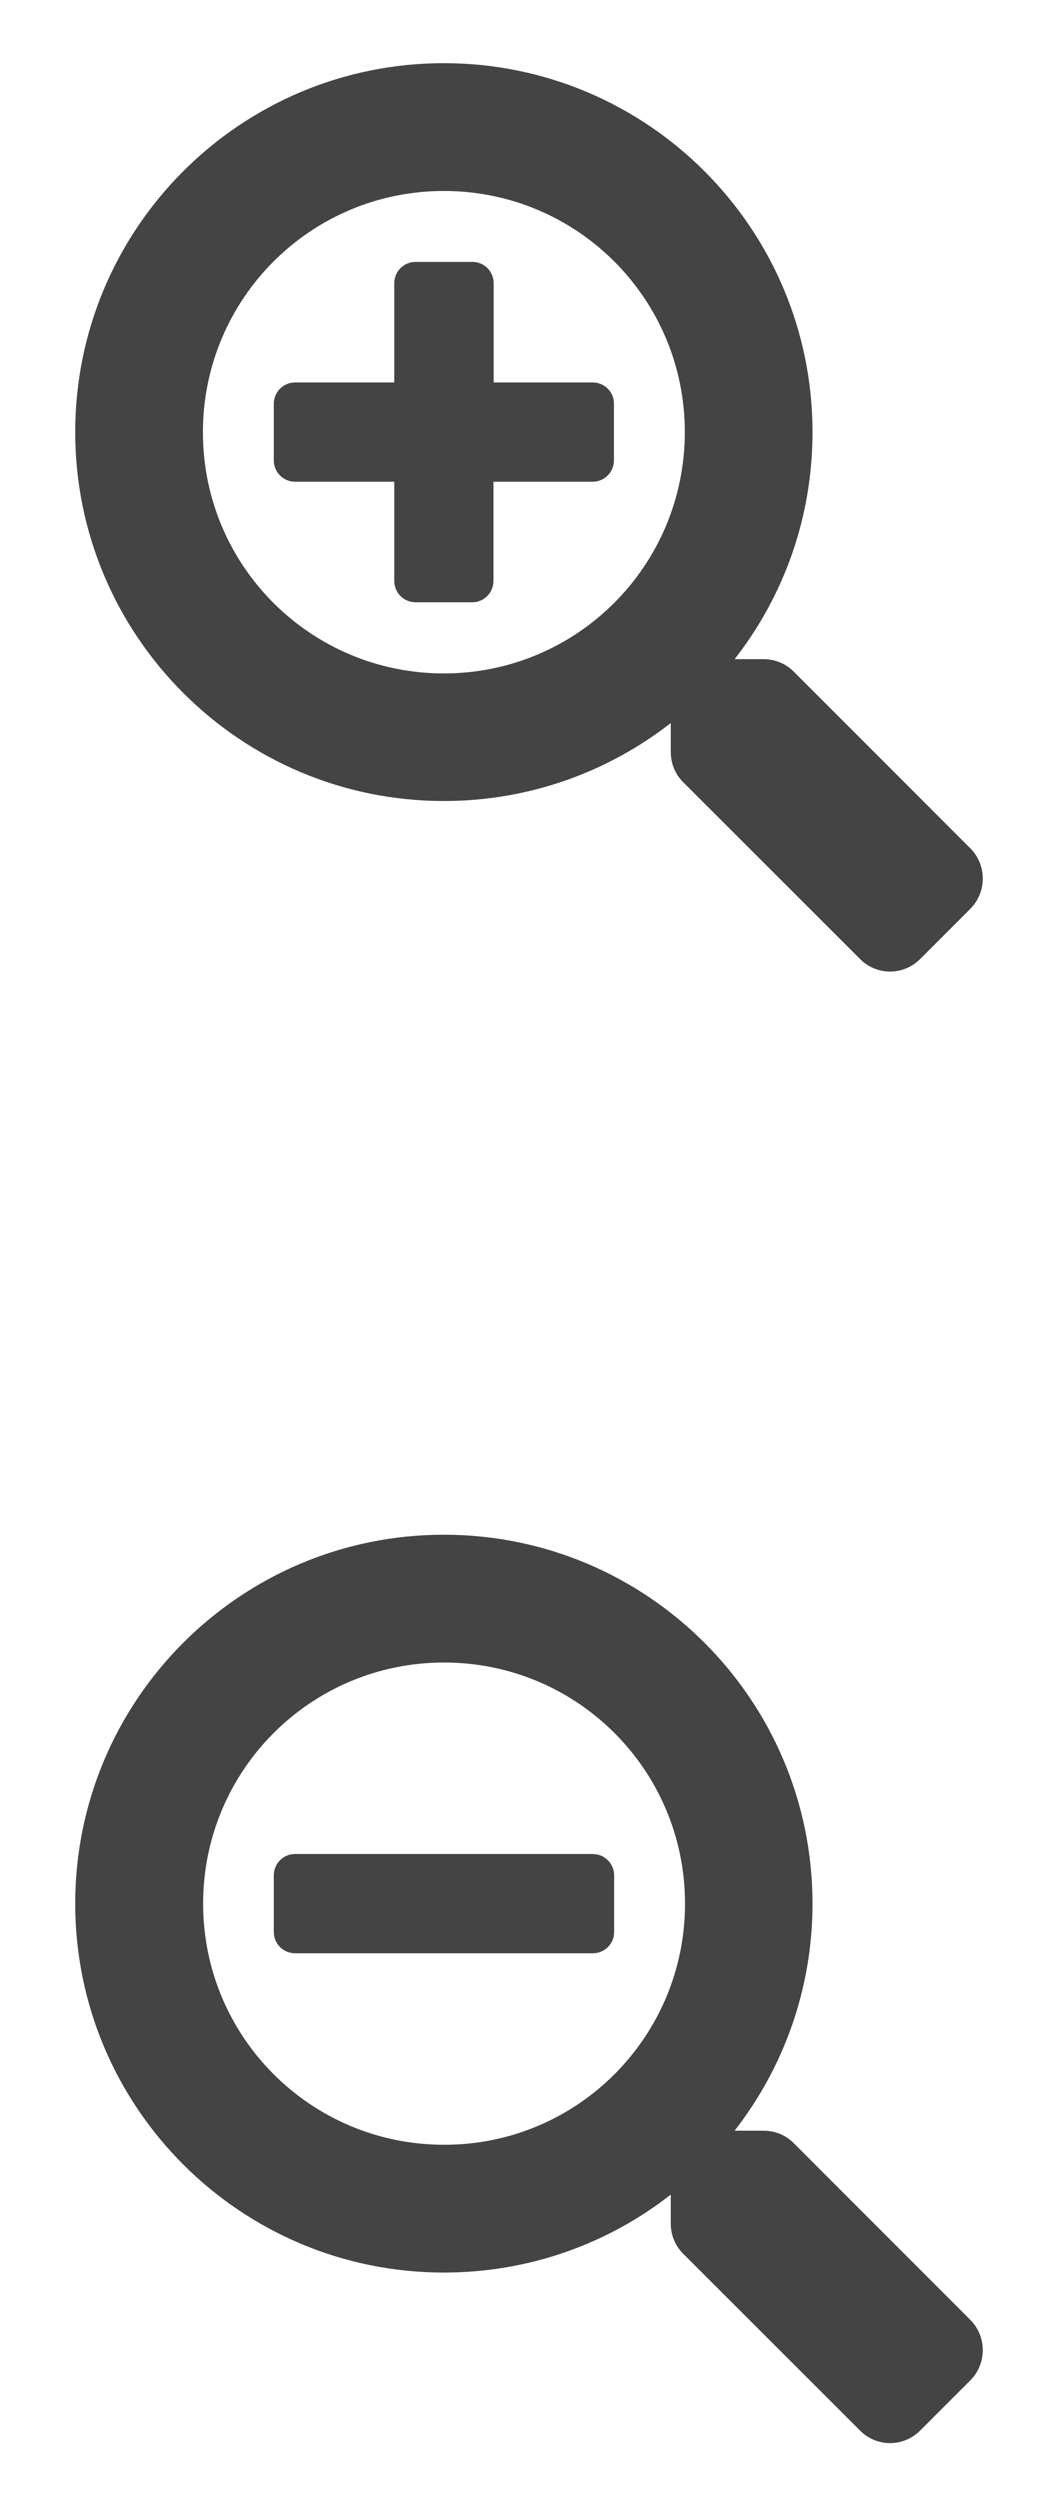
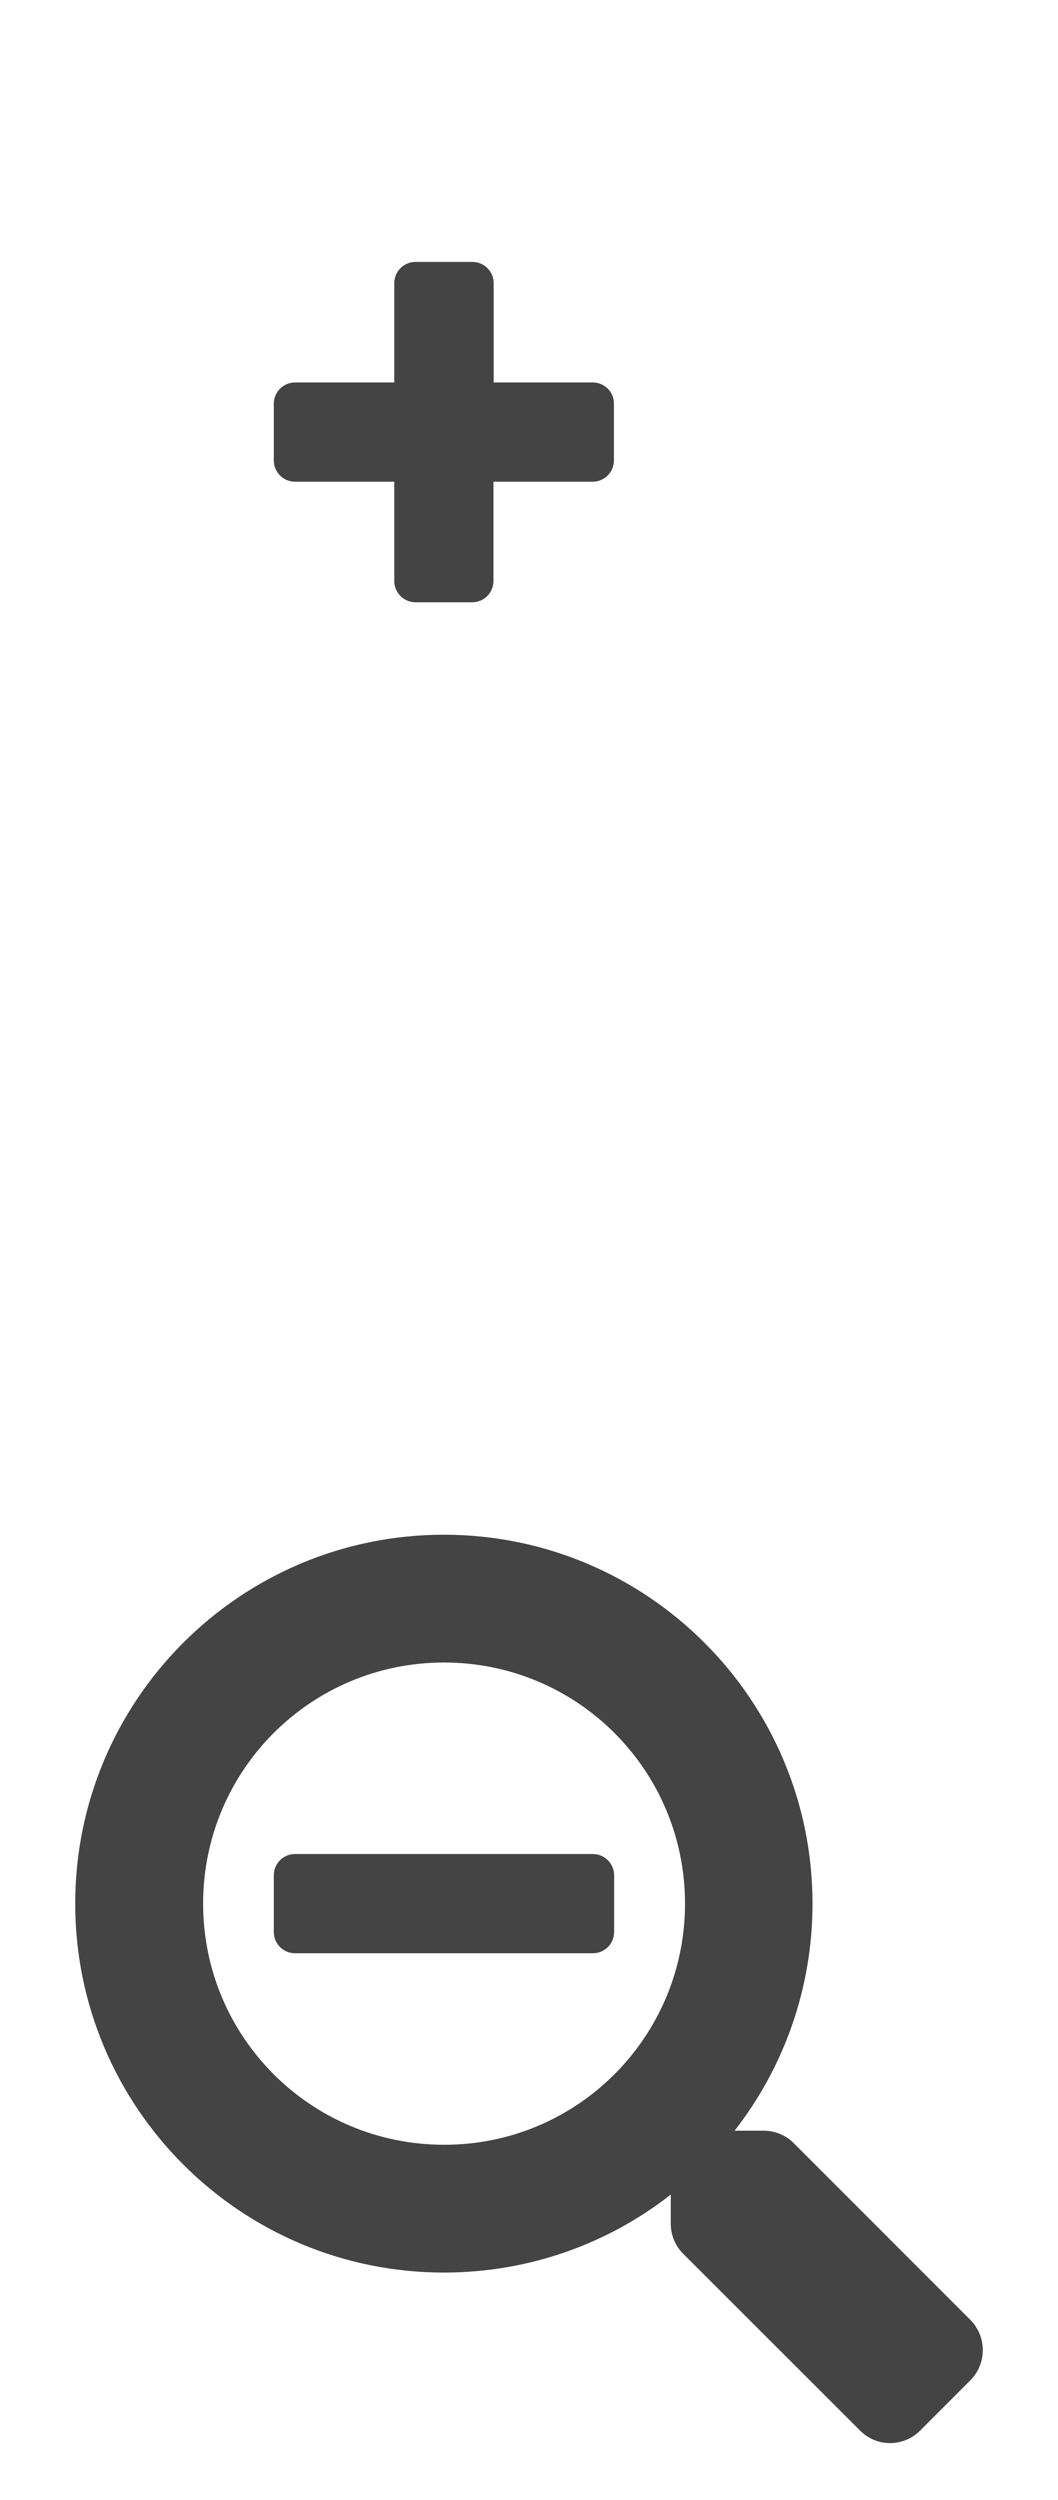
<svg xmlns="http://www.w3.org/2000/svg" width="512" height="1209" viewBox="0 -88.4 512 1208.9">
  <style>.a{fill:#444;}</style>
  <path d="M297.2 818.4v27.4c0 5.7-4.6 10.3-10.3 10.3H142.8c-5.7 0-10.3-4.6-10.3-10.3v-27.4c0-5.7 4.6-10.3 10.3-10.3h144.1C292.5 808.1 297.2 812.7 297.2 818.4zM469.6 1062.6l-24.3 24.3c-8.1 8.1-21.1 8.1-29.1 0l-85.6-85.5c-3.9-3.9-6-9.1-6-14.6v-14c-30.3 23.7-68.4 37.7-109.8 37.7 -98.5 0-178.4-79.9-178.4-178.4 0-98.5 79.9-178.4 178.4-178.4s178.4 79.9 178.4 178.4c0 41.4-14.1 79.5-37.7 109.8h14c5.5 0 10.7 2.1 14.6 6l85.5 85.5C477.6 1041.5 477.6 1054.5 469.6 1062.6zM331.5 832.1c0-64.5-52.1-116.6-116.6-116.6 -64.5 0-116.6 52.1-116.6 116.6 0 64.5 52.1 116.6 116.6 116.6C279.3 948.8 331.5 896.6 331.5 832.1z" class="a" />
  <path d="M286.9 96.5h-48v-48c0-5.7-4.6-10.3-10.3-10.3H201.1c-5.7 0-10.3 4.6-10.3 10.3v48h-48c-5.7 0-10.3 4.6-10.3 10.3v27.4c0 5.7 4.6 10.3 10.3 10.3h48v48c0 5.7 4.6 10.3 10.3 10.3h27.4c5.7 0 10.3-4.6 10.3-10.3v-48h48c5.7 0 10.3-4.6 10.3-10.3v-27.4C297.2 101.1 292.5 96.5 286.9 96.5z" class="a" />
-   <path d="M469.6 321.8l-85.5-85.5c-3.9-3.9-9.1-6-14.6-6h-14c23.7-30.3 37.7-68.4 37.7-109.8 0-98.5-79.9-178.4-178.4-178.4S36.4 22 36.4 120.5c0 98.5 79.9 178.4 178.4 178.4 41.4 0 79.5-14.1 109.8-37.7v14c0 5.5 2.1 10.7 6 14.6l85.6 85.5c8 8.1 21 8.1 29.1 0l24.3-24.3C477.6 342.9 477.6 329.9 469.6 321.8zM214.8 237.2c-64.5 0-116.6-52.1-116.6-116.6S150.3 3.9 214.8 3.9c64.5 0 116.6 52.1 116.6 116.6S279.3 237.2 214.8 237.2z" class="a" />
</svg>